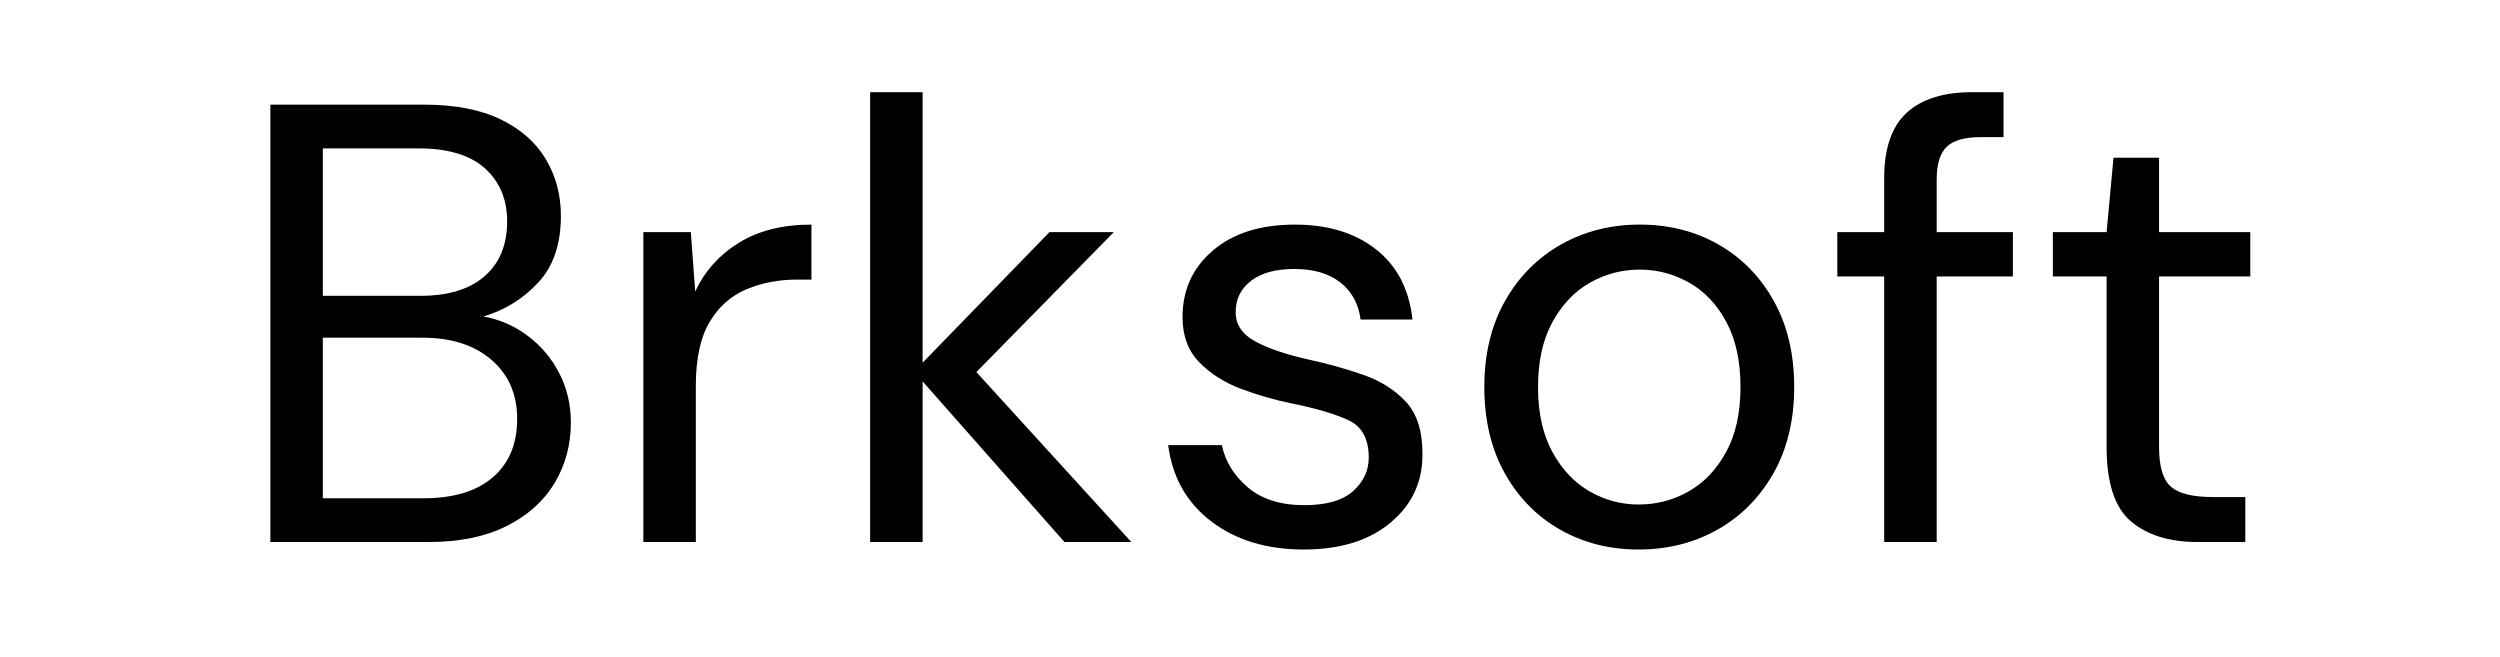
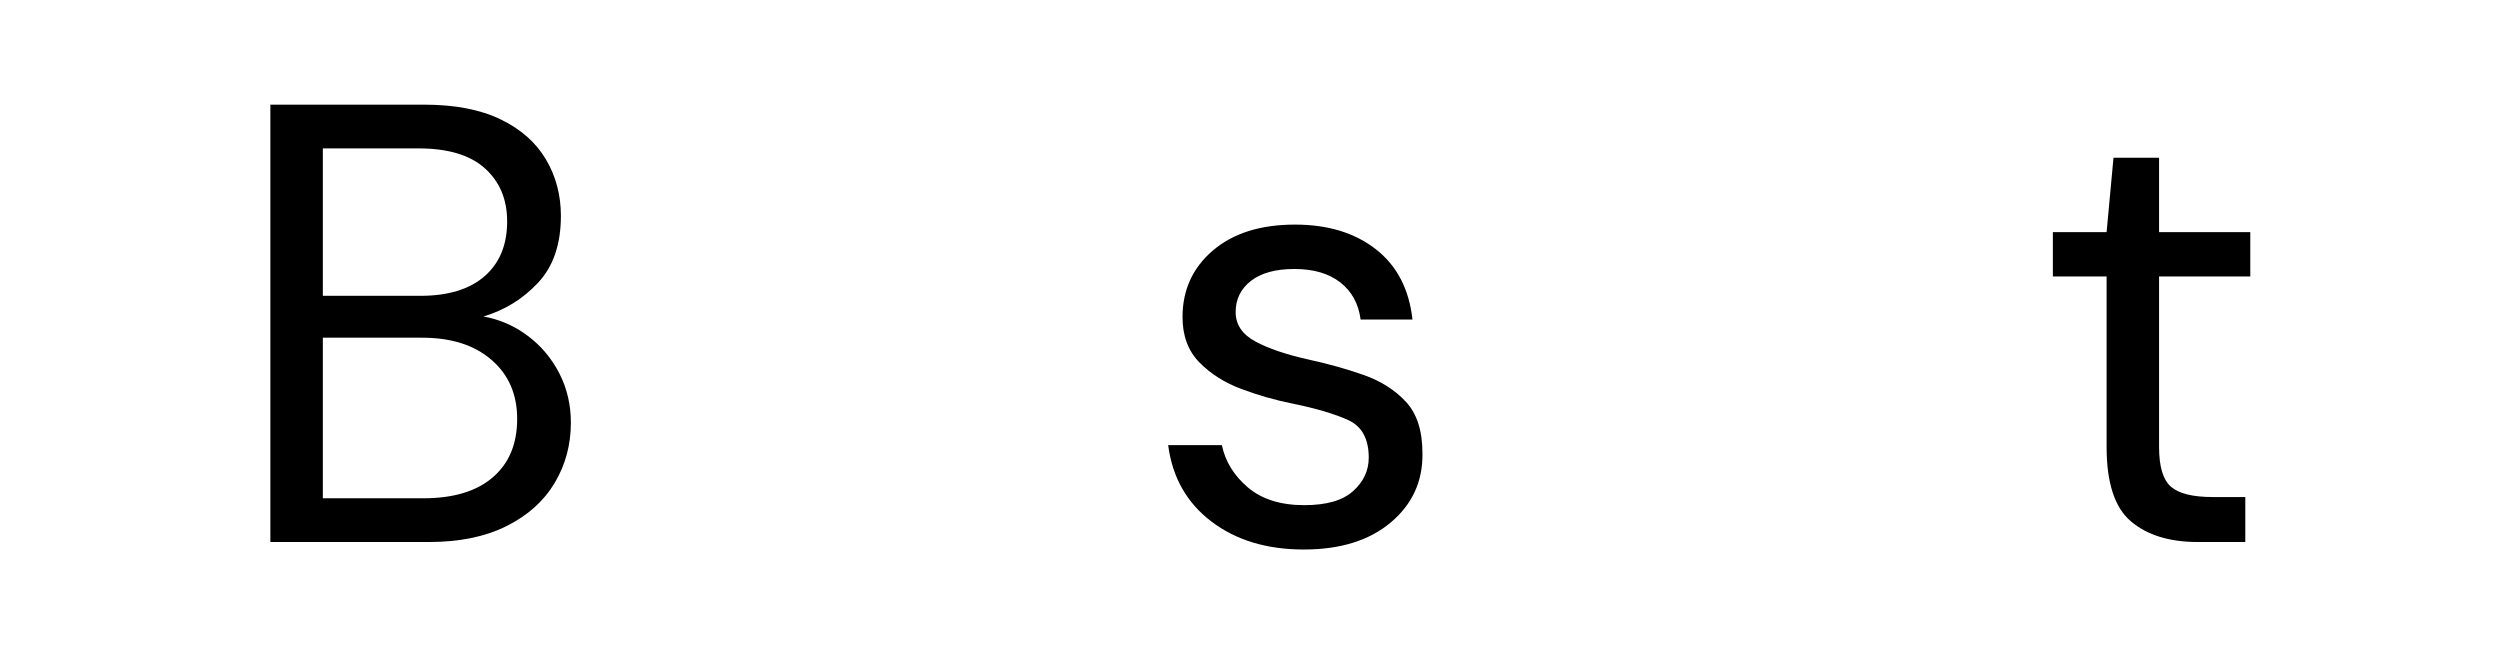
<svg xmlns="http://www.w3.org/2000/svg" width="1347" zoomAndPan="magnify" viewBox="0 0 1010.25 265.5" height="354" preserveAspectRatio="xMidYMid meet" version="1.0">
  <defs>
    <g />
  </defs>
  <g fill="#000000" fill-opacity="1">
    <g transform="translate(90.565, 219.026)">
      <g>
        <path d="M 18.688 0 L 18.688 -176.734 L 80.797 -176.734 C 93.254 -176.734 103.562 -174.754 111.719 -170.797 C 119.883 -166.848 125.988 -161.461 130.031 -154.641 C 134.07 -147.828 136.094 -140.211 136.094 -131.797 C 136.094 -120.348 133.02 -111.344 126.875 -104.781 C 120.727 -98.219 113.363 -93.672 104.781 -91.141 C 111.344 -89.961 117.316 -87.352 122.703 -83.312 C 128.086 -79.281 132.336 -74.234 135.453 -68.172 C 138.566 -62.109 140.125 -55.457 140.125 -48.219 C 140.125 -39.301 137.938 -31.18 133.562 -23.859 C 129.188 -16.535 122.707 -10.727 114.125 -6.438 C 105.539 -2.145 95.102 0 82.812 0 Z M 39.891 -99.484 L 79.281 -99.484 C 90.562 -99.484 99.227 -102.133 105.281 -107.438 C 111.344 -112.738 114.375 -120.102 114.375 -129.531 C 114.375 -138.445 111.383 -145.598 105.406 -150.984 C 99.438 -156.367 90.473 -159.062 78.516 -159.062 L 39.891 -159.062 Z M 39.891 -17.672 L 80.547 -17.672 C 92.66 -17.672 102 -20.488 108.562 -26.125 C 115.133 -31.77 118.422 -39.641 118.422 -49.734 C 118.422 -59.672 114.969 -67.625 108.062 -73.594 C 101.164 -79.57 91.82 -82.562 80.031 -82.562 L 39.891 -82.562 Z M 39.891 -17.672 " />
      </g>
    </g>
  </g>
  <g fill="#000000" fill-opacity="1">
    <g transform="translate(242.556, 219.026)">
      <g>
-         <path d="M 17.422 0 L 17.422 -125.234 L 36.609 -125.234 L 38.375 -101.25 C 42.25 -109.5 48.141 -116.062 56.047 -120.938 C 63.961 -125.82 73.727 -128.266 85.344 -128.266 L 85.344 -106.047 L 79.531 -106.047 C 72.125 -106.047 65.305 -104.738 59.078 -102.125 C 52.848 -99.52 47.879 -95.102 44.172 -88.875 C 40.473 -82.645 38.625 -74.062 38.625 -63.125 L 38.625 0 Z M 17.422 0 " />
-       </g>
+         </g>
    </g>
  </g>
  <g fill="#000000" fill-opacity="1">
    <g transform="translate(334.205, 219.026)">
      <g>
-         <path d="M 17.422 0 L 17.422 -181.781 L 38.625 -181.781 L 38.625 -72.469 L 89.891 -125.234 L 115.891 -125.234 L 60.344 -68.672 L 122.953 0 L 95.938 0 L 38.625 -64.891 L 38.625 0 Z M 17.422 0 " />
-       </g>
+         </g>
    </g>
  </g>
  <g fill="#000000" fill-opacity="1">
    <g transform="translate(461.453, 219.026)">
      <g>
        <path d="M 65.391 3.031 C 50.41 3.031 37.953 -0.754 28.016 -8.328 C 18.086 -15.898 12.285 -26.172 10.609 -39.141 L 32.312 -39.141 C 33.664 -32.566 37.16 -26.879 42.797 -22.078 C 48.43 -17.285 56.047 -14.891 65.641 -14.891 C 74.566 -14.891 81.133 -16.785 85.344 -20.578 C 89.551 -24.367 91.656 -28.867 91.656 -34.078 C 91.656 -41.66 88.914 -46.711 83.438 -49.234 C 77.969 -51.754 70.27 -54.023 60.344 -56.047 C 53.613 -57.398 46.879 -59.336 40.141 -61.859 C 33.41 -64.379 27.77 -67.953 23.219 -72.578 C 18.676 -77.211 16.406 -83.316 16.406 -90.891 C 16.406 -101.836 20.488 -110.801 28.656 -117.781 C 36.82 -124.77 47.891 -128.266 61.859 -128.266 C 75.16 -128.266 86.062 -124.938 94.562 -118.281 C 103.062 -111.633 107.984 -102.172 109.328 -89.891 L 88.375 -89.891 C 87.531 -96.285 84.789 -101.289 80.156 -104.906 C 75.531 -108.52 69.348 -110.328 61.609 -110.328 C 54.035 -110.328 48.188 -108.727 44.062 -105.531 C 39.938 -102.332 37.875 -98.129 37.875 -92.922 C 37.875 -87.867 40.523 -83.91 45.828 -81.047 C 51.129 -78.18 58.32 -75.738 67.406 -73.719 C 75.156 -72.039 82.52 -69.977 89.5 -67.531 C 96.488 -65.094 102.211 -61.473 106.672 -56.672 C 111.129 -51.879 113.359 -44.941 113.359 -35.859 C 113.535 -24.578 109.285 -15.273 100.609 -7.953 C 91.941 -0.629 80.203 3.031 65.391 3.031 Z M 65.391 3.031 " />
      </g>
    </g>
  </g>
  <g fill="#000000" fill-opacity="1">
    <g transform="translate(587.691, 219.026)">
      <g>
-         <path d="M 74.484 3.031 C 62.703 3.031 52.098 0.336 42.672 -5.047 C 33.242 -10.43 25.797 -18.047 20.328 -27.891 C 14.859 -37.742 12.125 -49.316 12.125 -62.609 C 12.125 -75.91 14.898 -87.484 20.453 -97.328 C 26.004 -107.18 33.535 -114.801 43.047 -120.188 C 52.555 -125.57 63.203 -128.266 74.984 -128.266 C 86.766 -128.266 97.367 -125.57 106.797 -120.188 C 116.223 -114.801 123.672 -107.18 129.141 -97.328 C 134.609 -87.484 137.344 -75.91 137.344 -62.609 C 137.344 -49.316 134.566 -37.742 129.016 -27.891 C 123.461 -18.047 115.93 -10.43 106.422 -5.047 C 96.91 0.336 86.266 3.031 74.484 3.031 Z M 74.484 -15.156 C 81.723 -15.156 88.457 -16.922 94.688 -20.453 C 100.914 -23.984 105.961 -29.285 109.828 -36.359 C 113.703 -43.43 115.641 -52.18 115.641 -62.609 C 115.641 -73.047 113.742 -81.801 109.953 -88.875 C 106.172 -95.945 101.164 -101.25 94.938 -104.781 C 88.707 -108.312 82.055 -110.078 74.984 -110.078 C 67.742 -110.078 61.008 -108.312 54.781 -104.781 C 48.562 -101.25 43.516 -95.945 39.641 -88.875 C 35.766 -81.801 33.828 -73.047 33.828 -62.609 C 33.828 -52.18 35.766 -43.43 39.641 -36.359 C 43.516 -29.285 48.52 -23.984 54.656 -20.453 C 60.801 -16.922 67.41 -15.156 74.484 -15.156 Z M 74.484 -15.156 " />
-       </g>
+         </g>
    </g>
  </g>
  <g fill="#000000" fill-opacity="1">
    <g transform="translate(737.158, 219.026)">
      <g>
-         <path d="M 24.234 0 L 24.234 -107.312 L 5.297 -107.312 L 5.297 -125.234 L 24.234 -125.234 L 24.234 -146.953 C 24.234 -159.066 27.266 -167.898 33.328 -173.453 C 39.391 -179.004 48.227 -181.781 59.844 -181.781 L 72.469 -181.781 L 72.469 -163.609 L 63.125 -163.609 C 56.727 -163.609 52.18 -162.301 49.484 -159.688 C 46.797 -157.082 45.453 -152.664 45.453 -146.438 L 45.453 -125.234 L 76.25 -125.234 L 76.25 -107.312 L 45.453 -107.312 L 45.453 0 Z M 24.234 0 " />
-       </g>
+         </g>
    </g>
  </g>
  <g fill="#000000" fill-opacity="1">
    <g transform="translate(821.232, 219.026)">
      <g>
        <path d="M 66.906 0 C 55.457 0 46.453 -2.773 39.891 -8.328 C 33.328 -13.879 30.047 -23.895 30.047 -38.375 L 30.047 -107.312 L 8.328 -107.312 L 8.328 -125.234 L 30.047 -125.234 L 32.828 -155.281 L 51.25 -155.281 L 51.25 -125.234 L 88.109 -125.234 L 88.109 -107.312 L 51.25 -107.312 L 51.25 -38.375 C 51.25 -30.469 52.848 -25.125 56.047 -22.344 C 59.242 -19.562 64.883 -18.172 72.969 -18.172 L 86.094 -18.172 L 86.094 0 Z M 66.906 0 " />
      </g>
    </g>
  </g>
</svg>